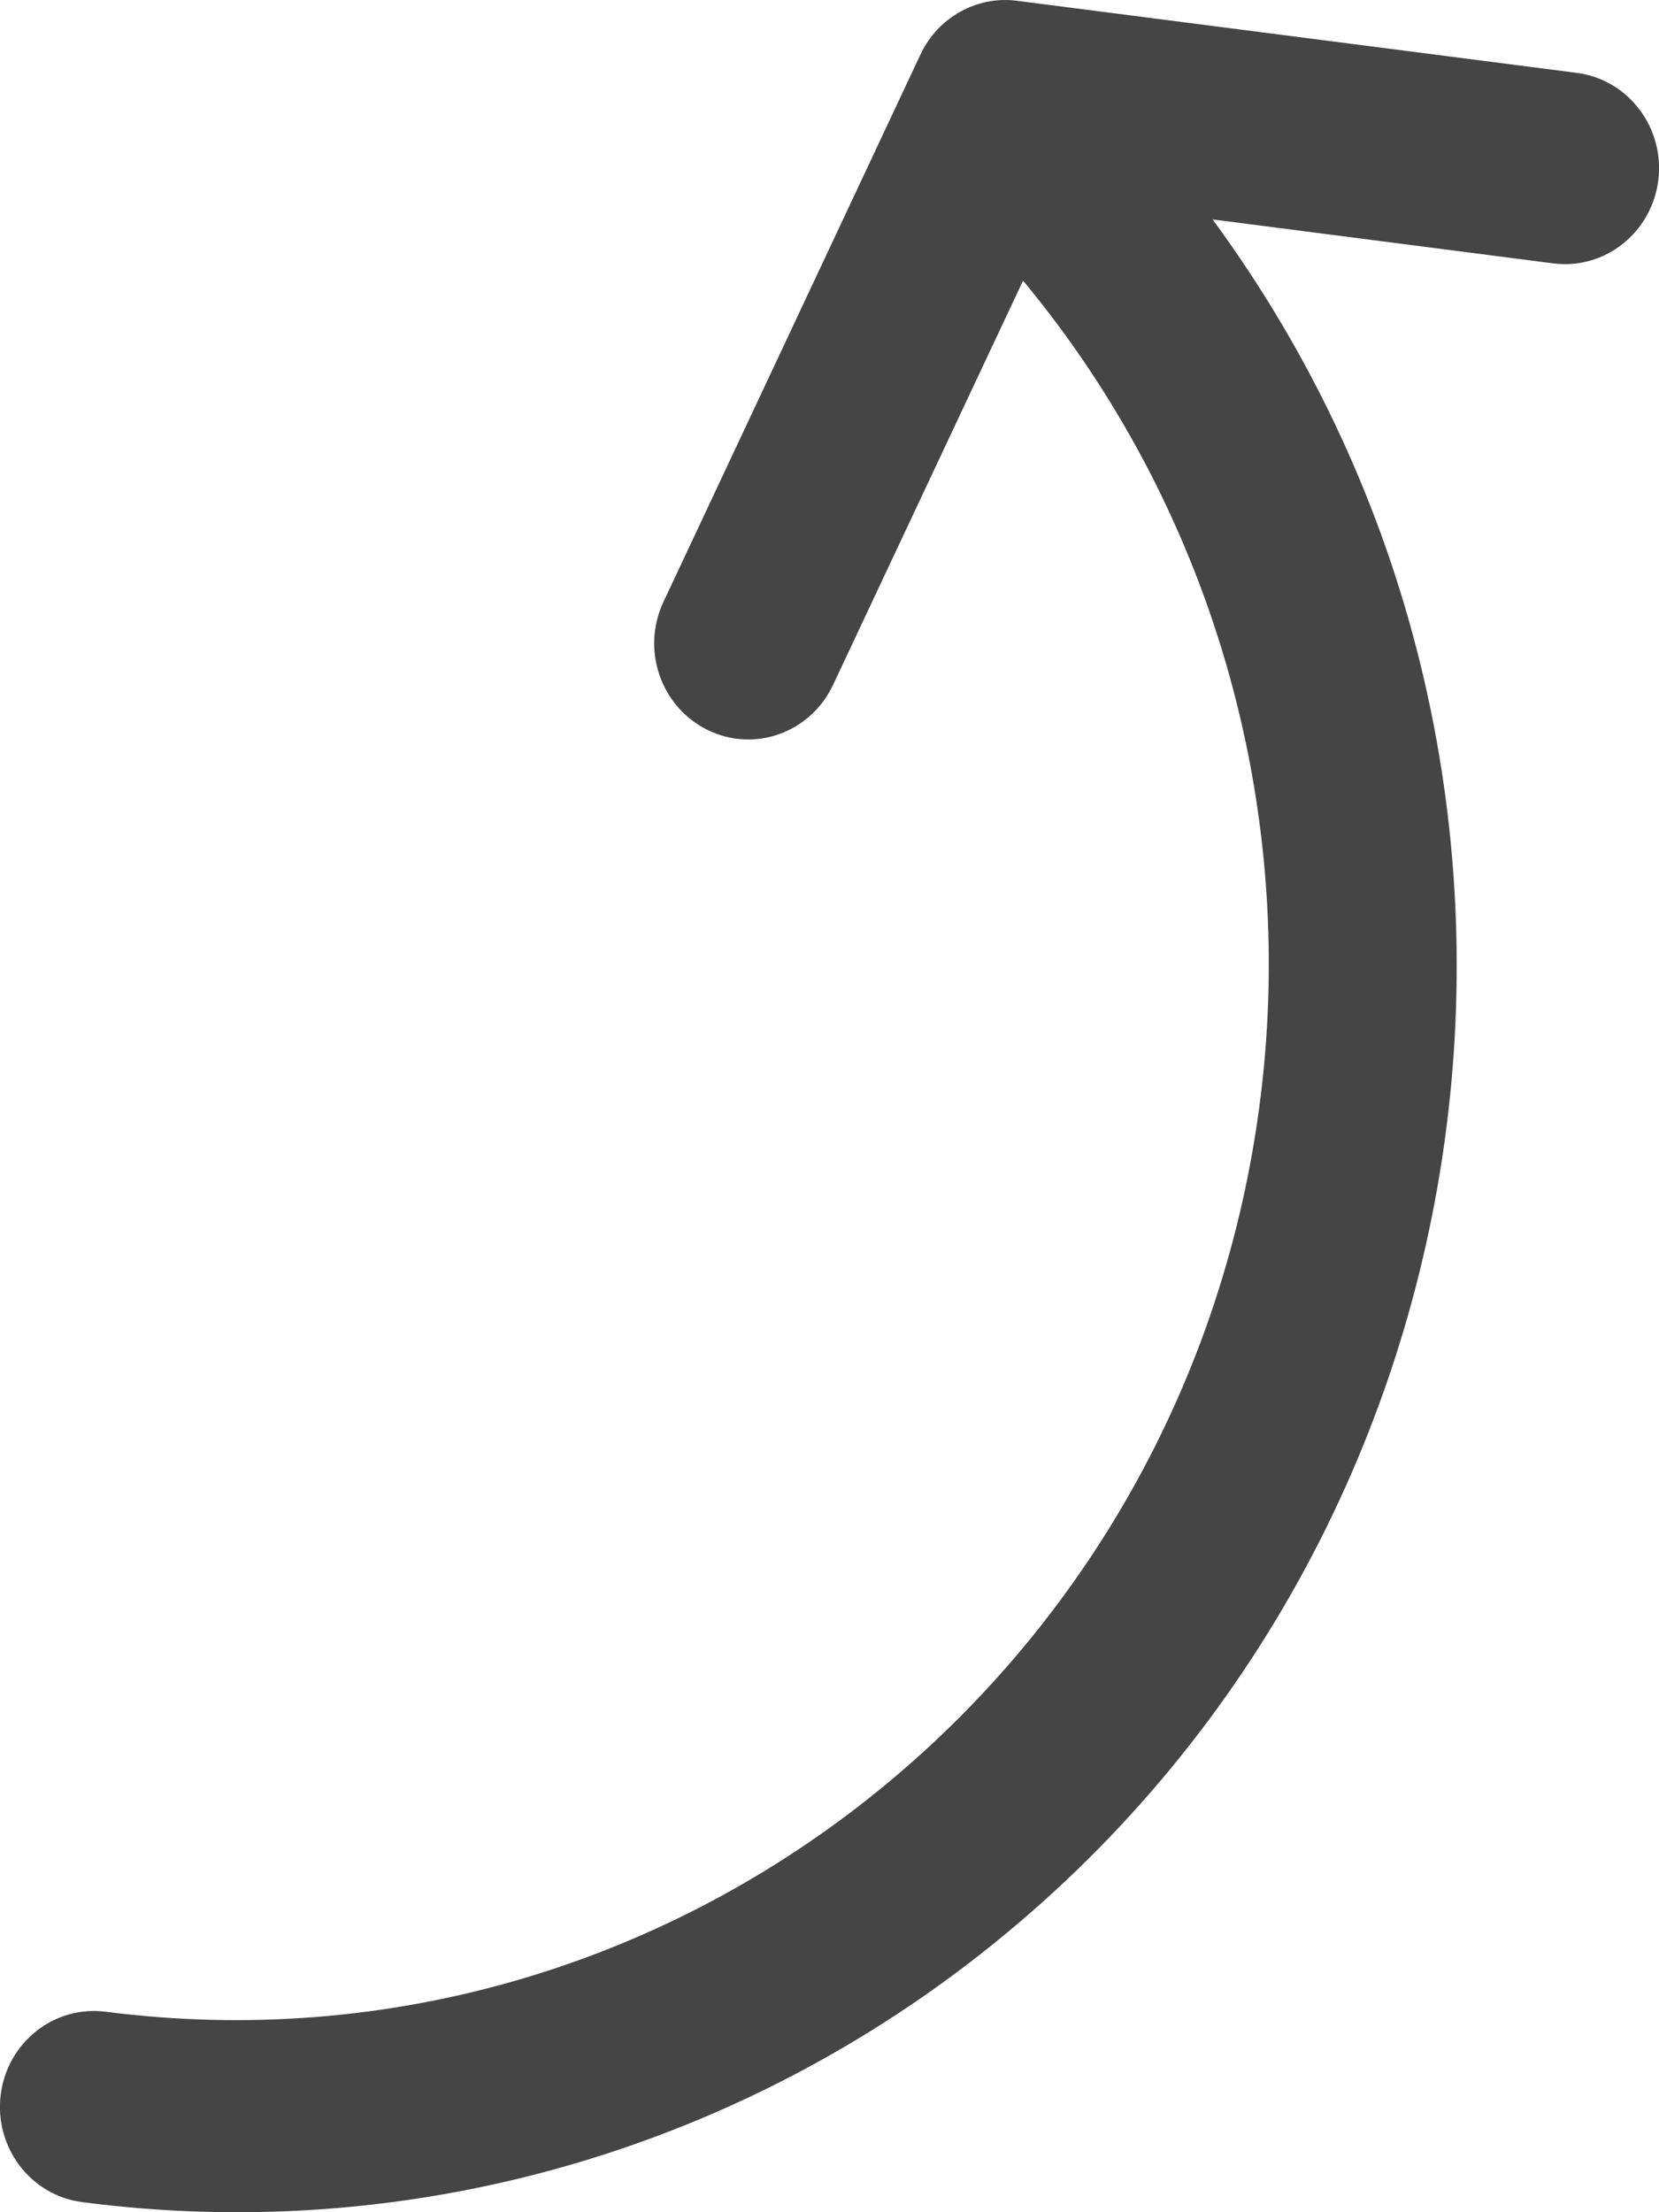
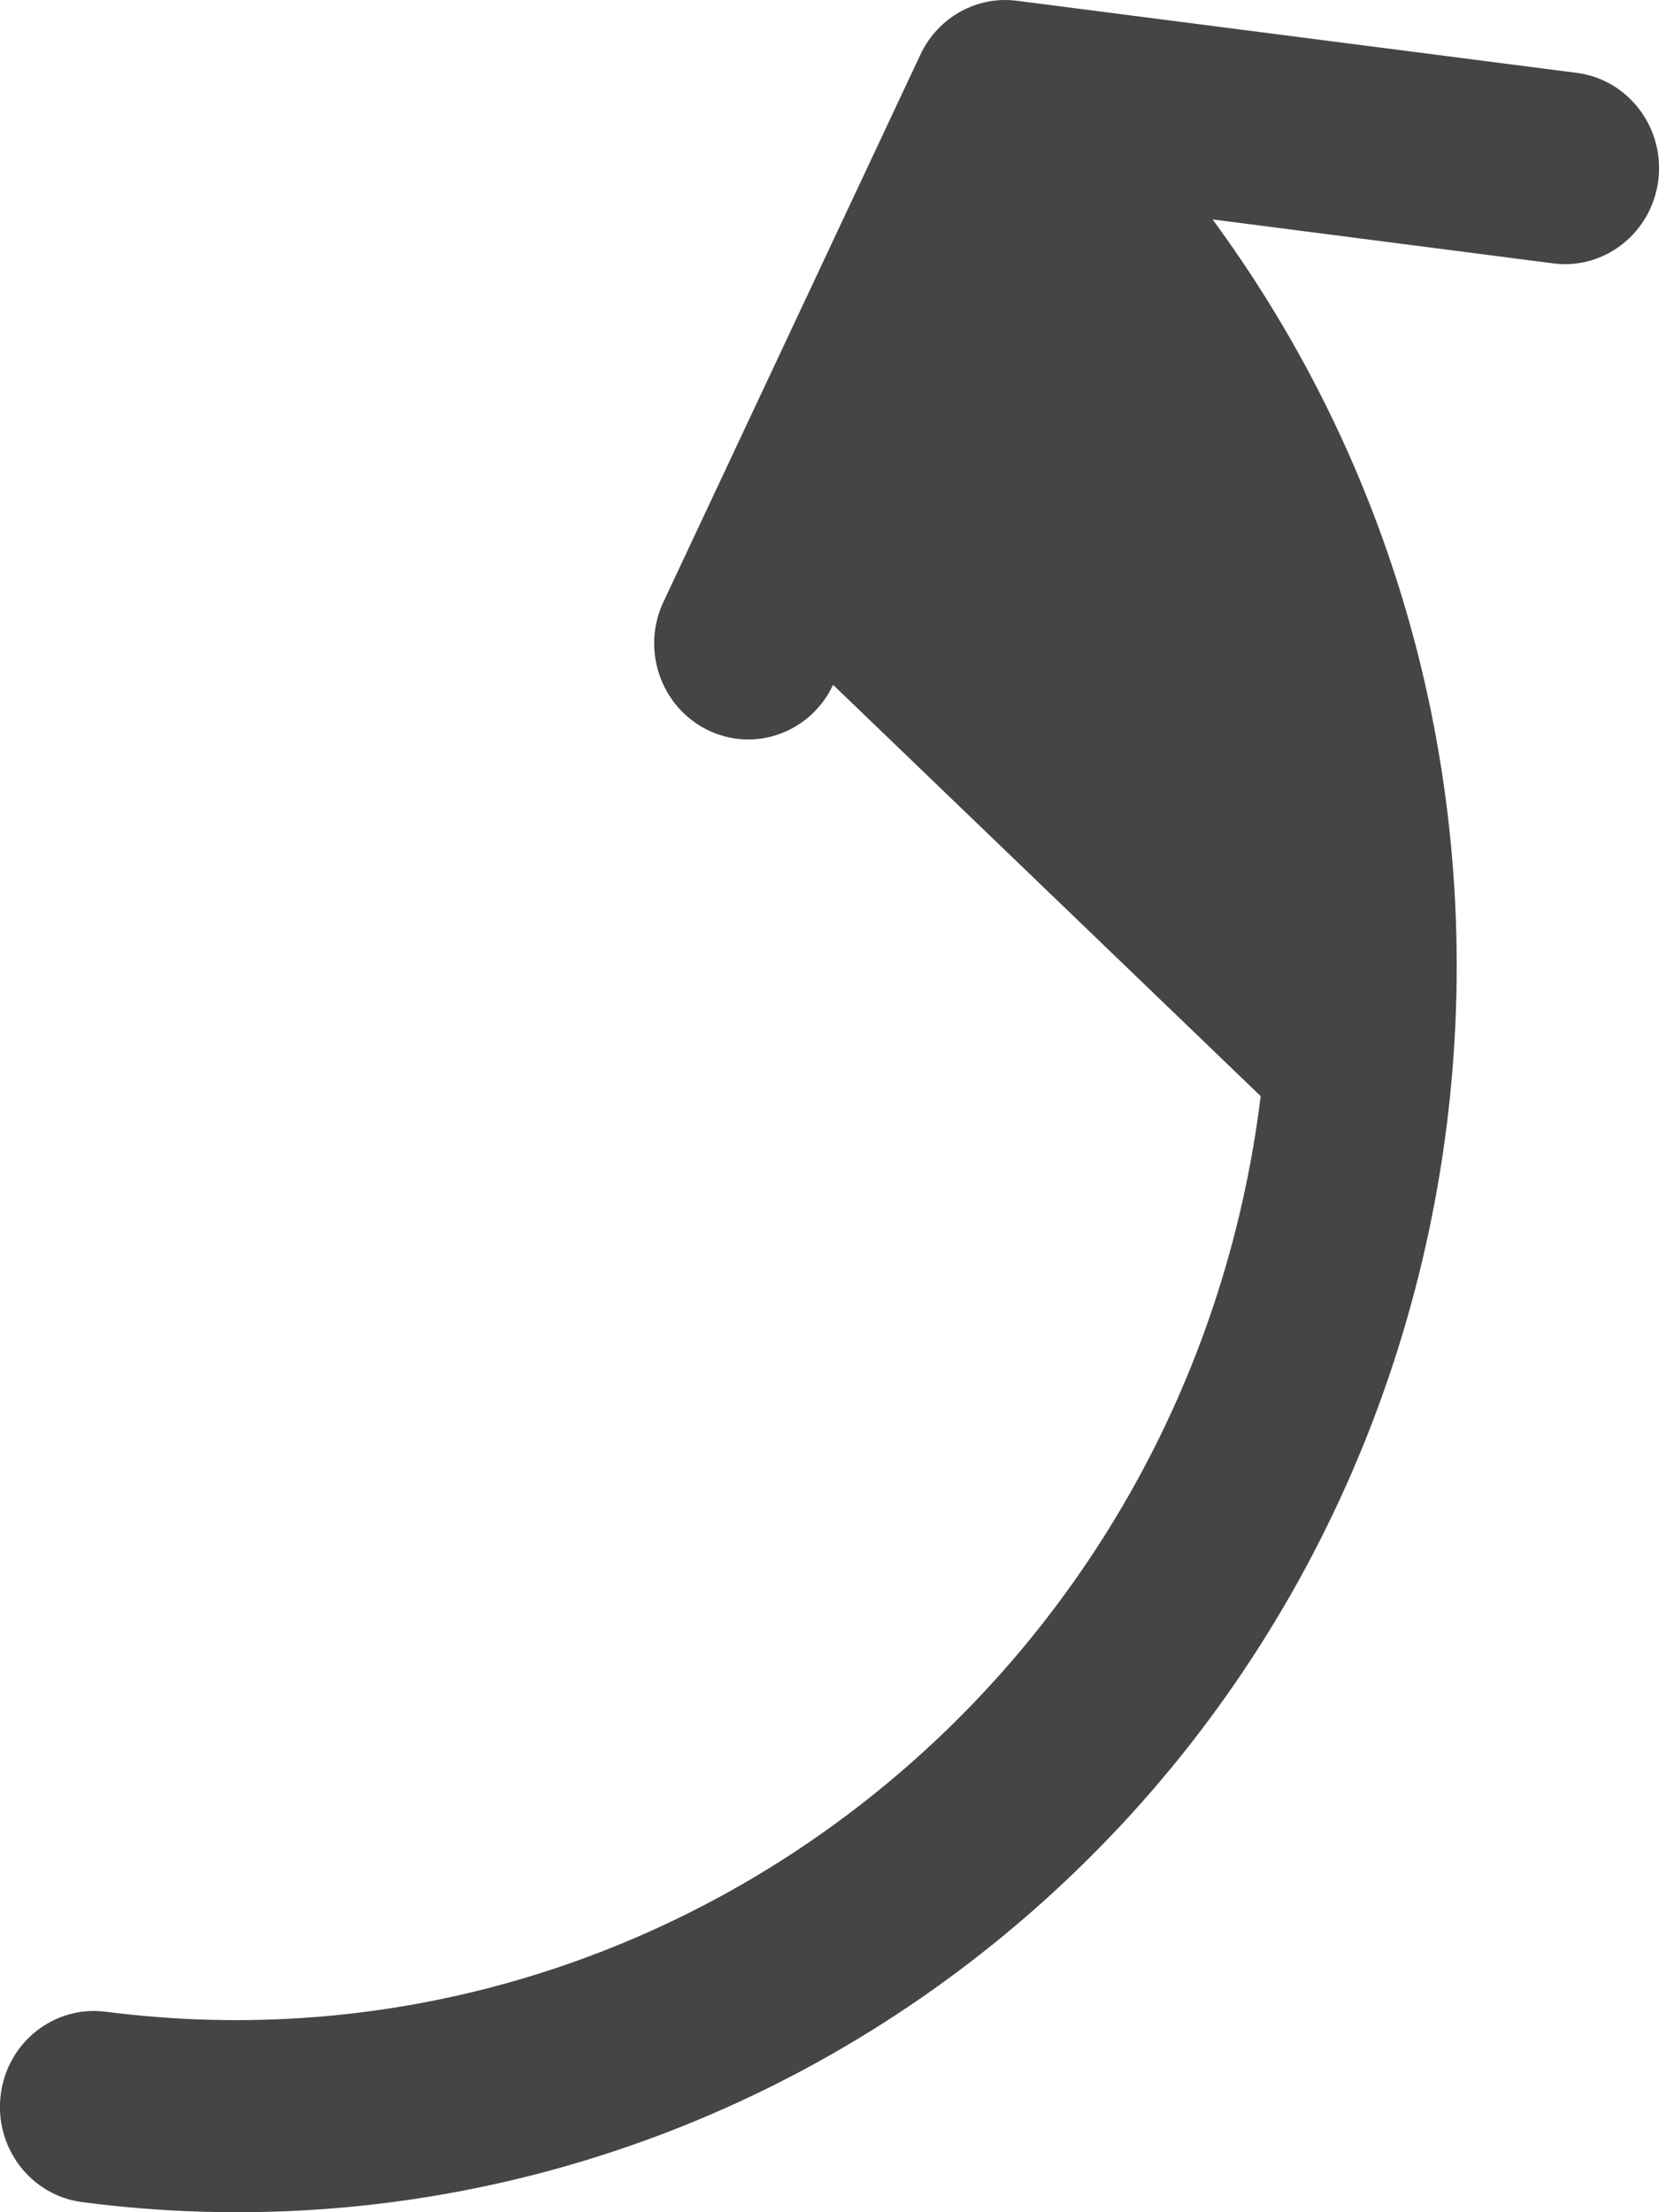
<svg xmlns="http://www.w3.org/2000/svg" width="12" height="16" viewBox="0 0 12 16" fill="none">
-   <path d="M11.995 1.303C11.948 1.683 11.607 1.953 11.235 1.905L8.771 1.587C11.695 5.566 10.906 11.212 7.009 14.198C5.173 15.604 2.872 16.225 0.595 15.927C0.222 15.879 -0.042 15.532 0.005 15.151C0.052 14.771 0.392 14.502 0.765 14.55C4.862 15.077 8.603 12.112 9.119 7.928C9.381 5.803 8.757 3.663 7.4 2.03L6.026 4.953C5.864 5.299 5.458 5.446 5.119 5.28C4.78 5.114 4.636 4.699 4.799 4.353L6.658 0.394C6.785 0.124 7.068 -0.033 7.359 0.006L11.405 0.527C11.778 0.575 12.042 0.923 11.995 1.303Z" fill="#454545" />
+   <path d="M11.995 1.303C11.948 1.683 11.607 1.953 11.235 1.905L8.771 1.587C11.695 5.566 10.906 11.212 7.009 14.198C5.173 15.604 2.872 16.225 0.595 15.927C0.222 15.879 -0.042 15.532 0.005 15.151C0.052 14.771 0.392 14.502 0.765 14.55C4.862 15.077 8.603 12.112 9.119 7.928L6.026 4.953C5.864 5.299 5.458 5.446 5.119 5.28C4.78 5.114 4.636 4.699 4.799 4.353L6.658 0.394C6.785 0.124 7.068 -0.033 7.359 0.006L11.405 0.527C11.778 0.575 12.042 0.923 11.995 1.303Z" fill="#454545" />
</svg>